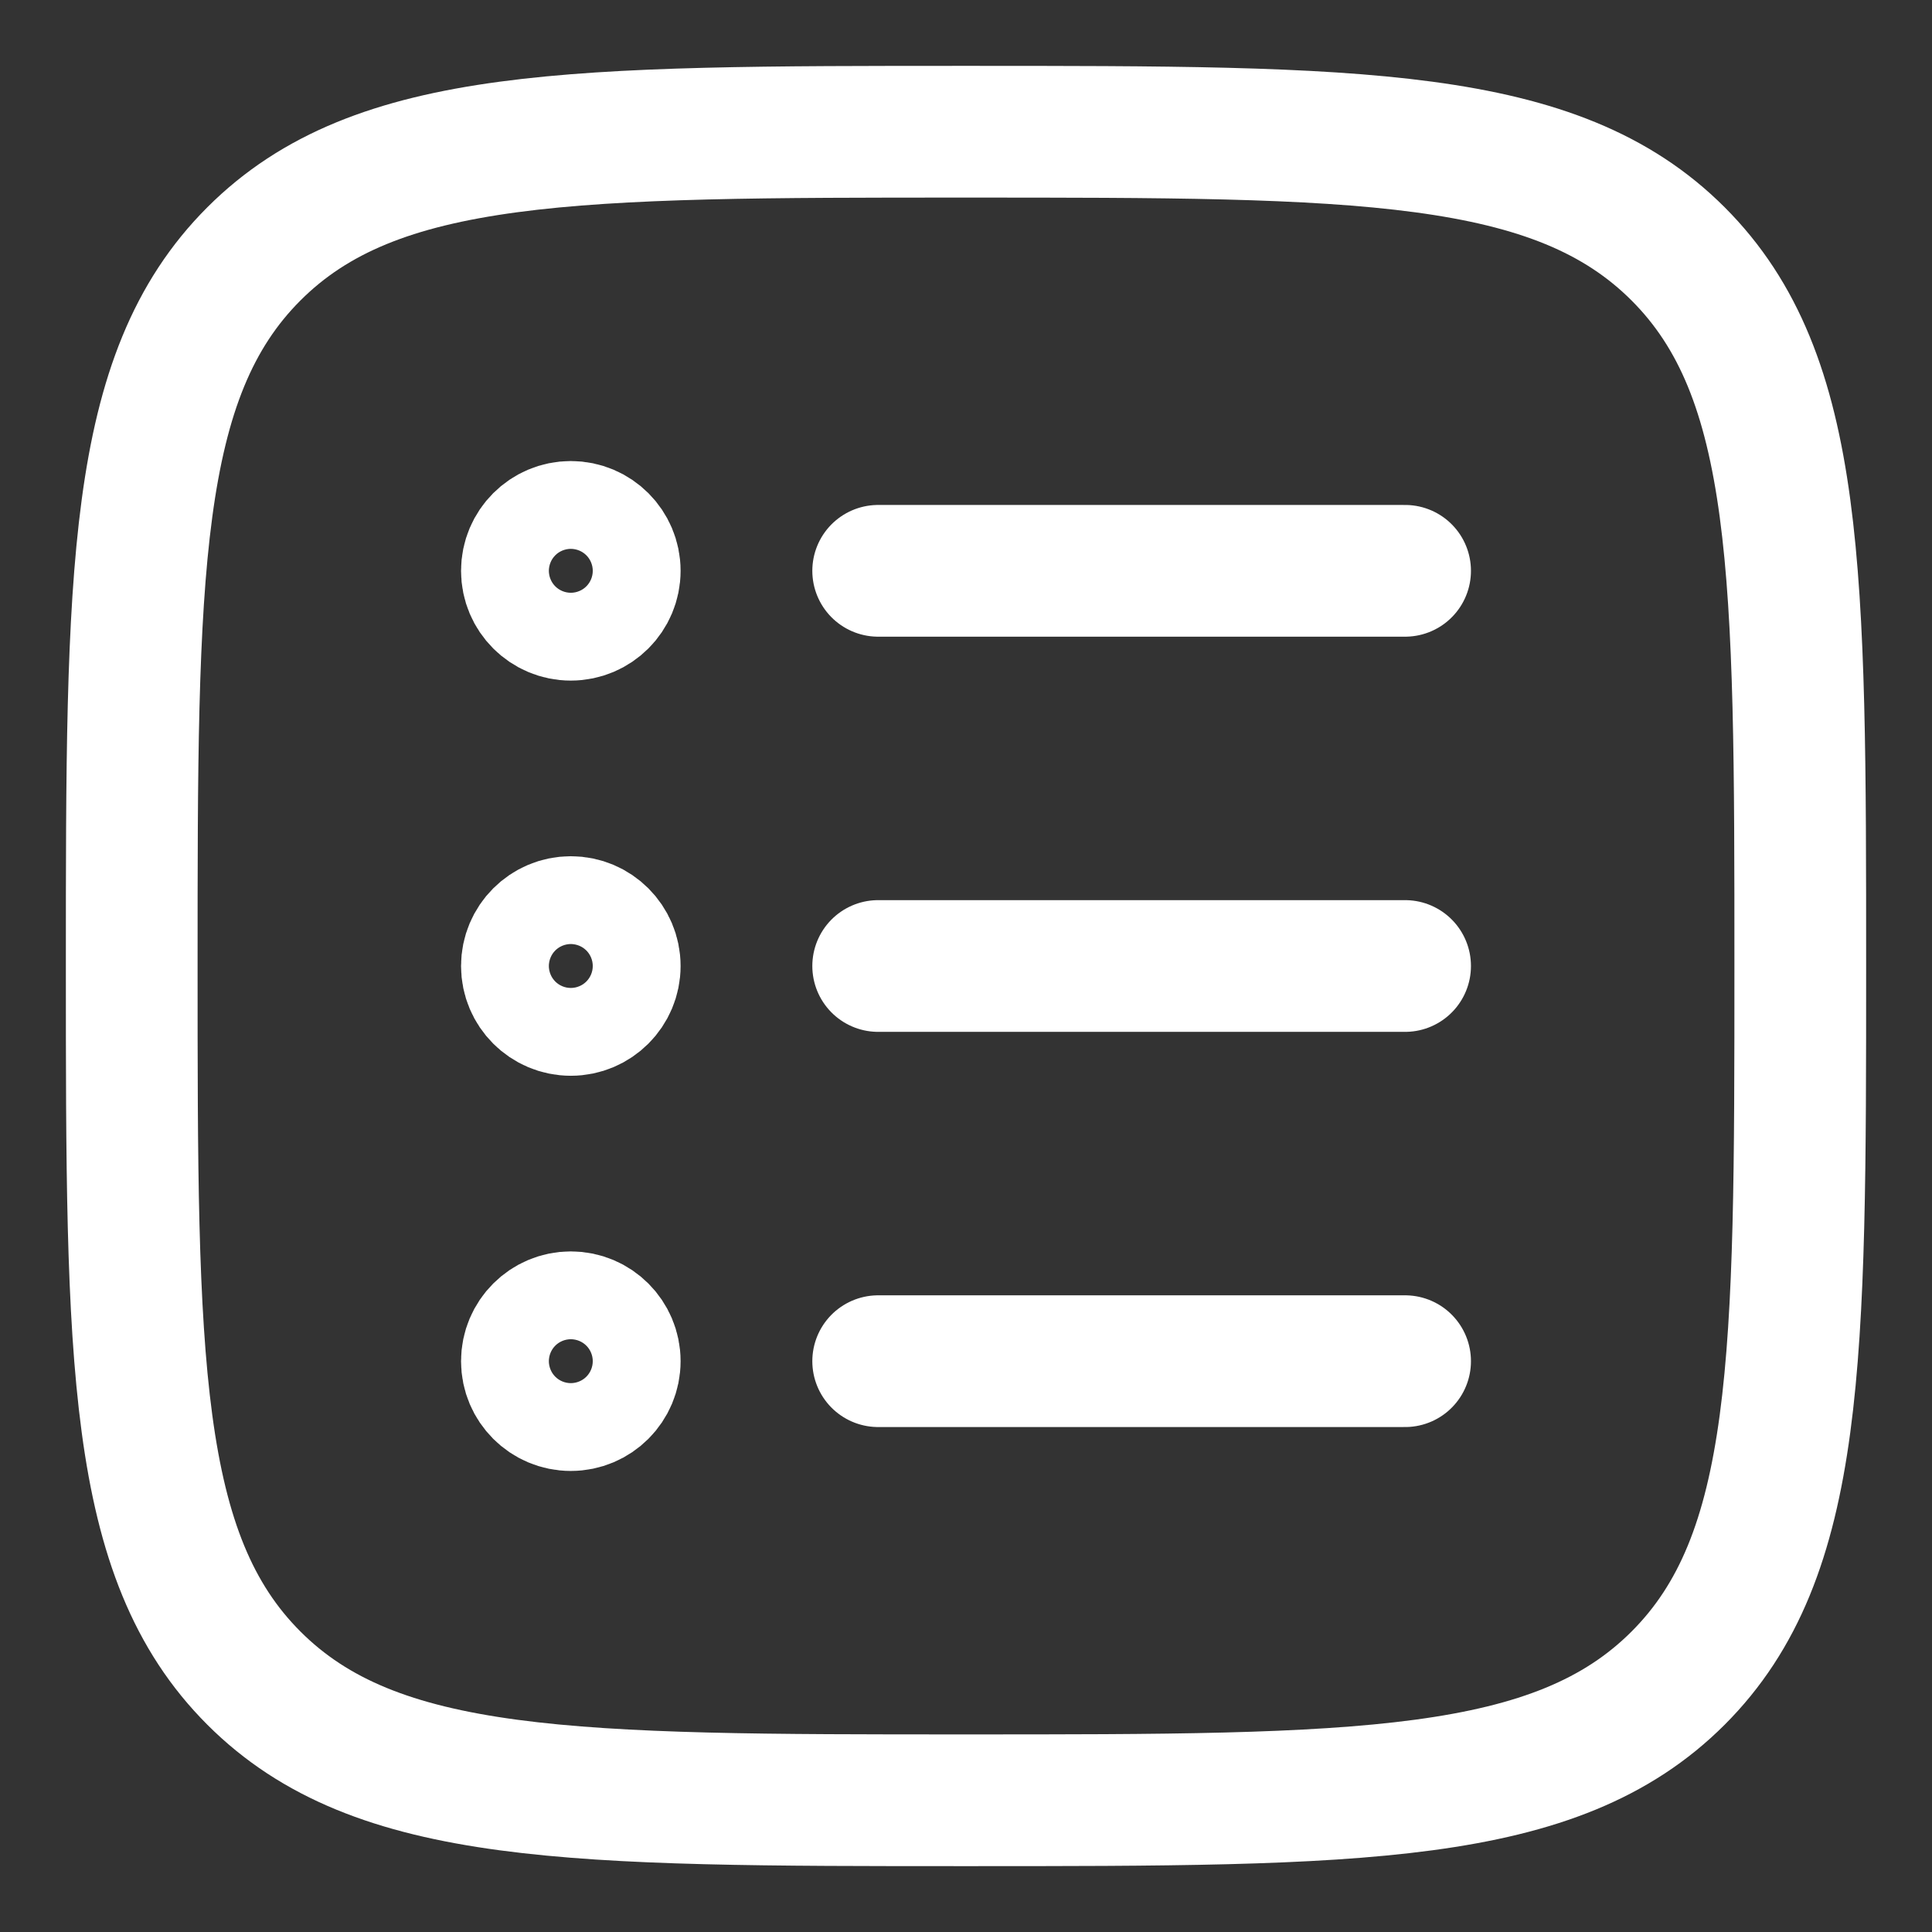
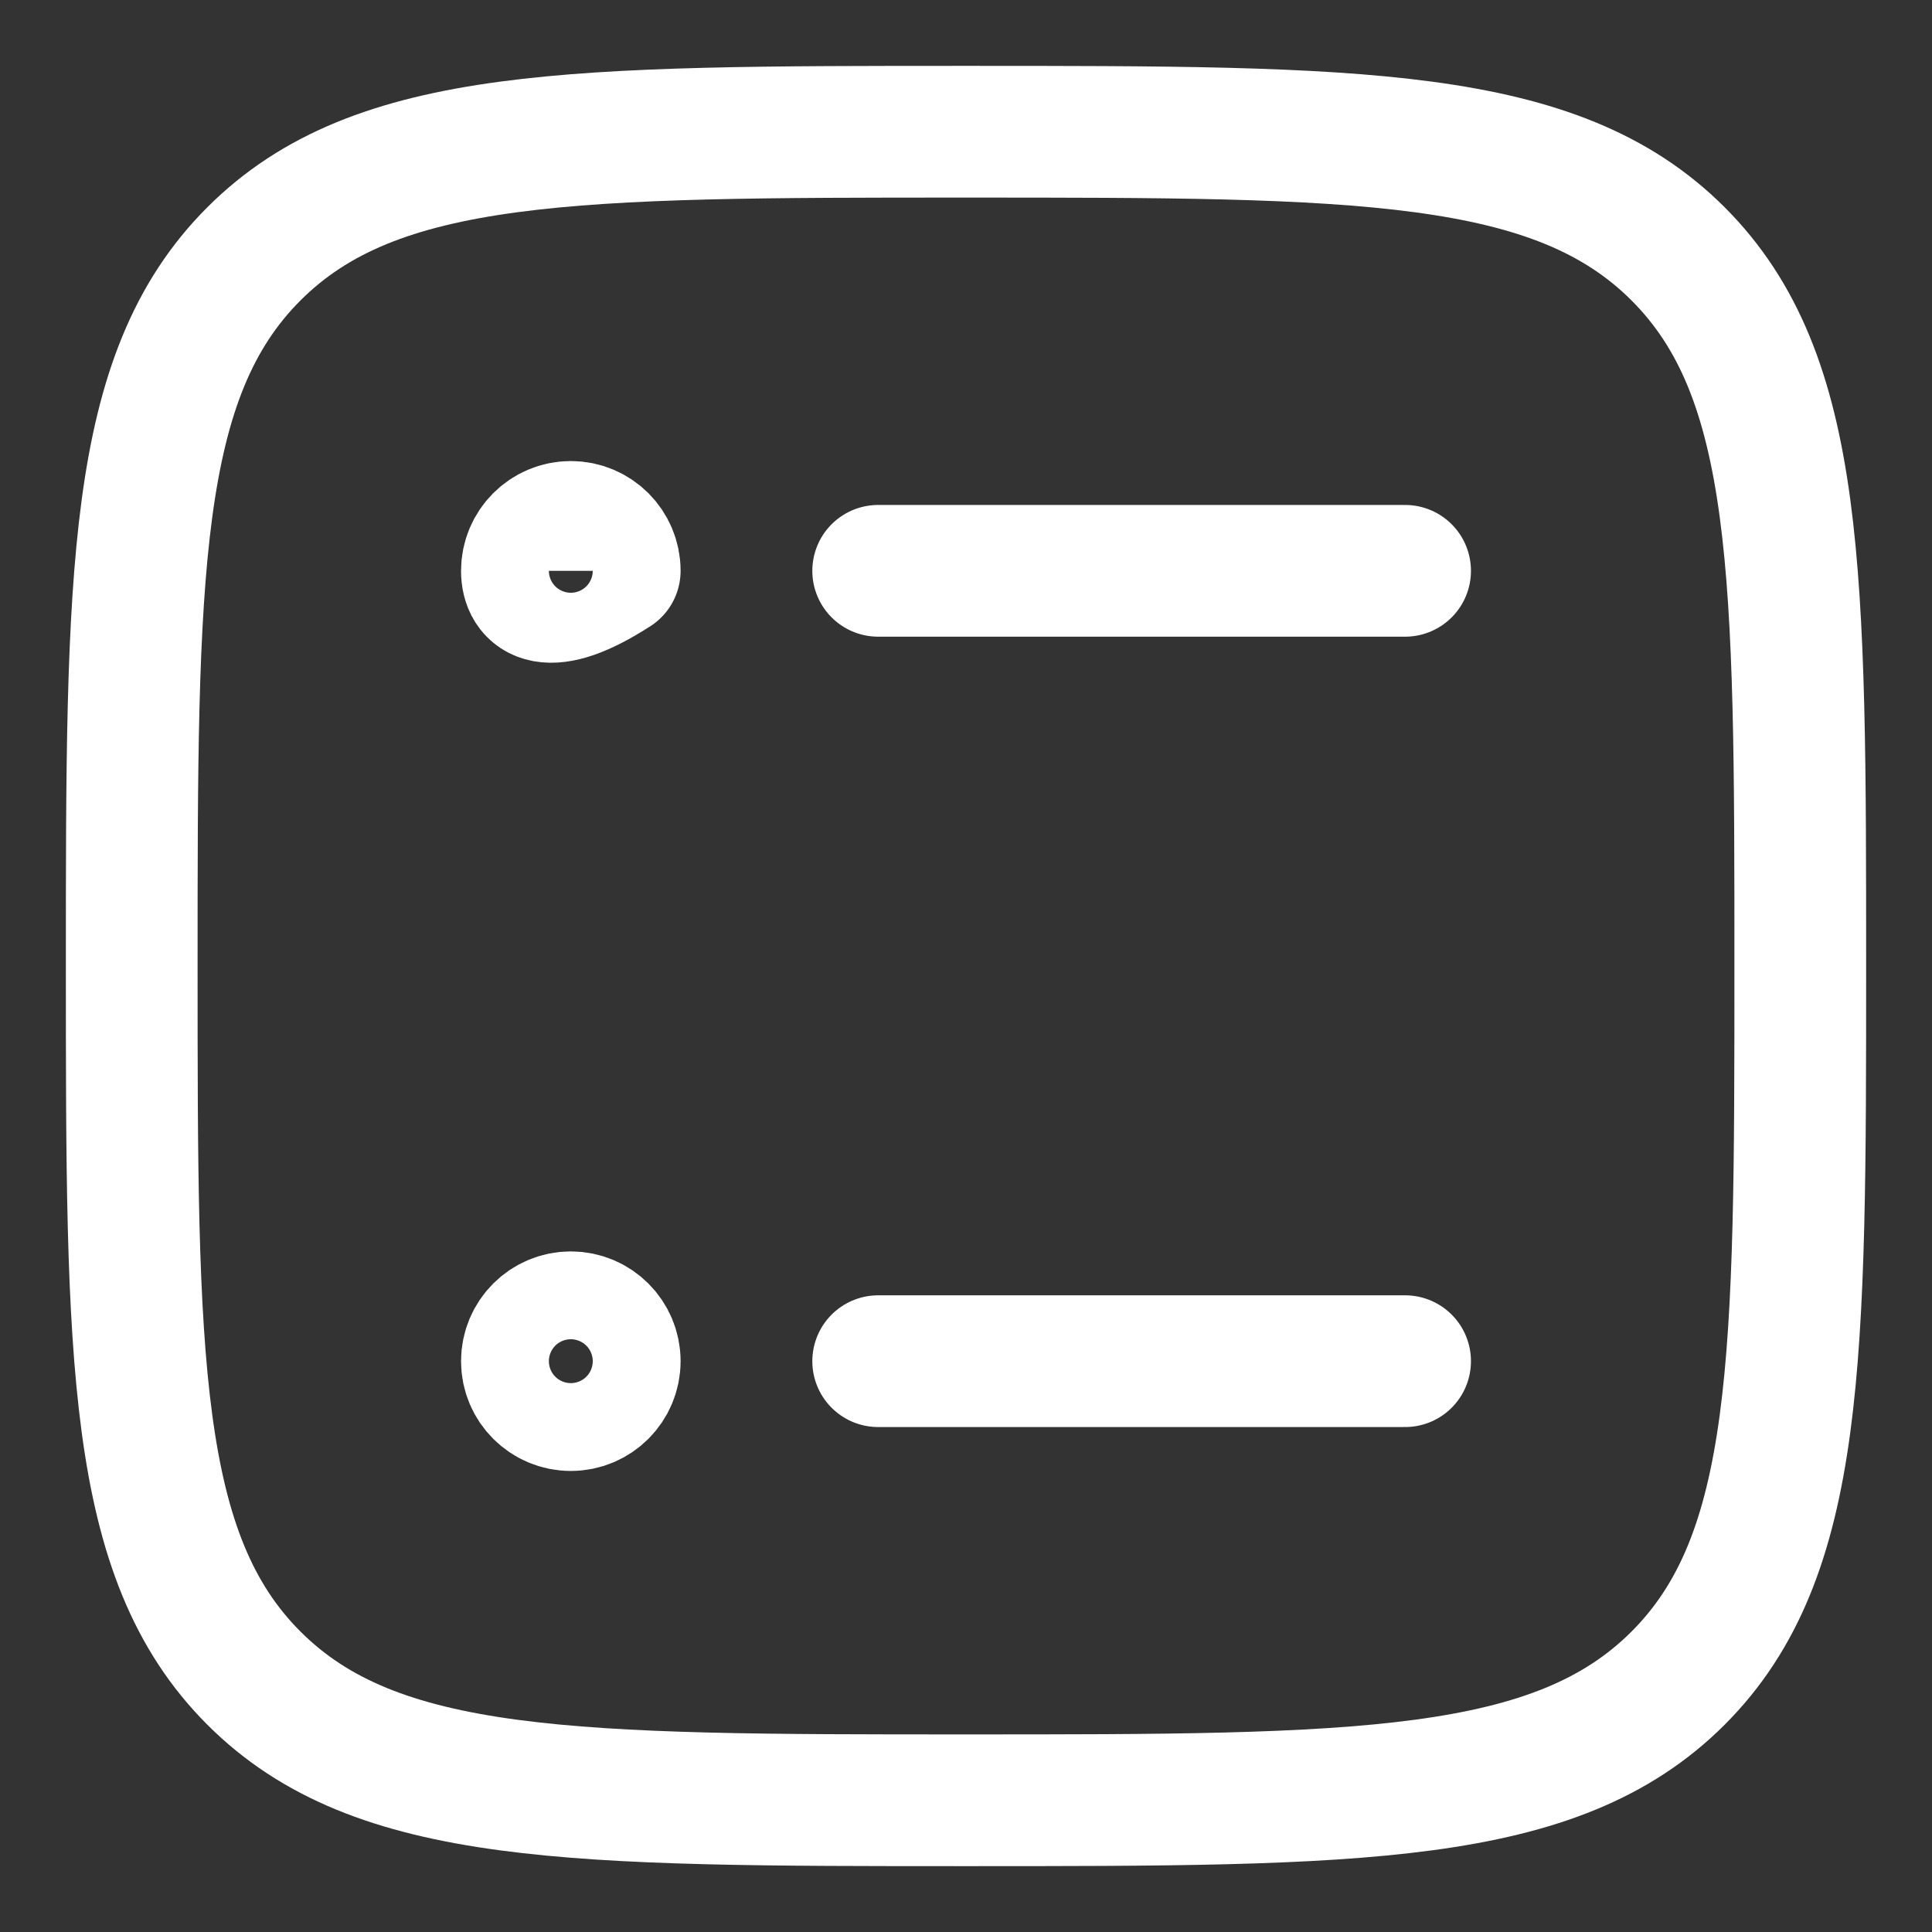
<svg xmlns="http://www.w3.org/2000/svg" width="22" height="22" viewBox="0 0 22 22" fill="none">
  <rect x="0" y="0" width="22" height="22" fill="#333333" stroke="none" />
  <g id="elements">
    <path id="Vector" d="M1.5 11C1.5 6.522 1.5 4.282 2.891 2.891C4.282 1.5 6.522 1.5 11 1.5C15.478 1.5 17.718 1.5 19.109 2.891C20.5 4.282 20.5 6.522 20.5 11C20.5 15.478 20.5 17.718 19.109 19.109C17.718 20.5 15.478 20.5 11 20.5C6.522 20.5 4.282 20.5 2.891 19.109C1.5 17.718 1.5 15.478 1.5 11Z" stroke="white" stroke-width="1.5" stroke-linejoin="round" />
-     <path id="Vector_2" d="M10 6.5H16M7 6.5C7 6.776 6.776 7 6.5 7C6.224 7 6 6.776 6 6.5C6 6.224 6.224 6 6.5 6C6.776 6 7 6.224 7 6.5Z" stroke="white" stroke-width="1.5" stroke-linecap="round" stroke-linejoin="round" />
-     <path id="Vector_3" d="M10 11H16M7 11C7 11.276 6.776 11.5 6.5 11.5C6.224 11.5 6 11.276 6 11C6 10.724 6.224 10.5 6.5 10.5C6.776 10.5 7 10.724 7 11Z" stroke="white" stroke-width="1.5" stroke-linecap="round" stroke-linejoin="round" />
+     <path id="Vector_2" d="M10 6.5H16M7 6.5C6.224 7 6 6.776 6 6.5C6 6.224 6.224 6 6.5 6C6.776 6 7 6.224 7 6.5Z" stroke="white" stroke-width="1.5" stroke-linecap="round" stroke-linejoin="round" />
    <path id="Vector_4" d="M10 15.5H16M7 15.5C7 15.776 6.776 16 6.5 16C6.224 16 6 15.776 6 15.5C6 15.224 6.224 15 6.5 15C6.776 15 7 15.224 7 15.5Z" stroke="white" stroke-width="1.5" stroke-linecap="round" stroke-linejoin="round" />
  </g>
</svg>